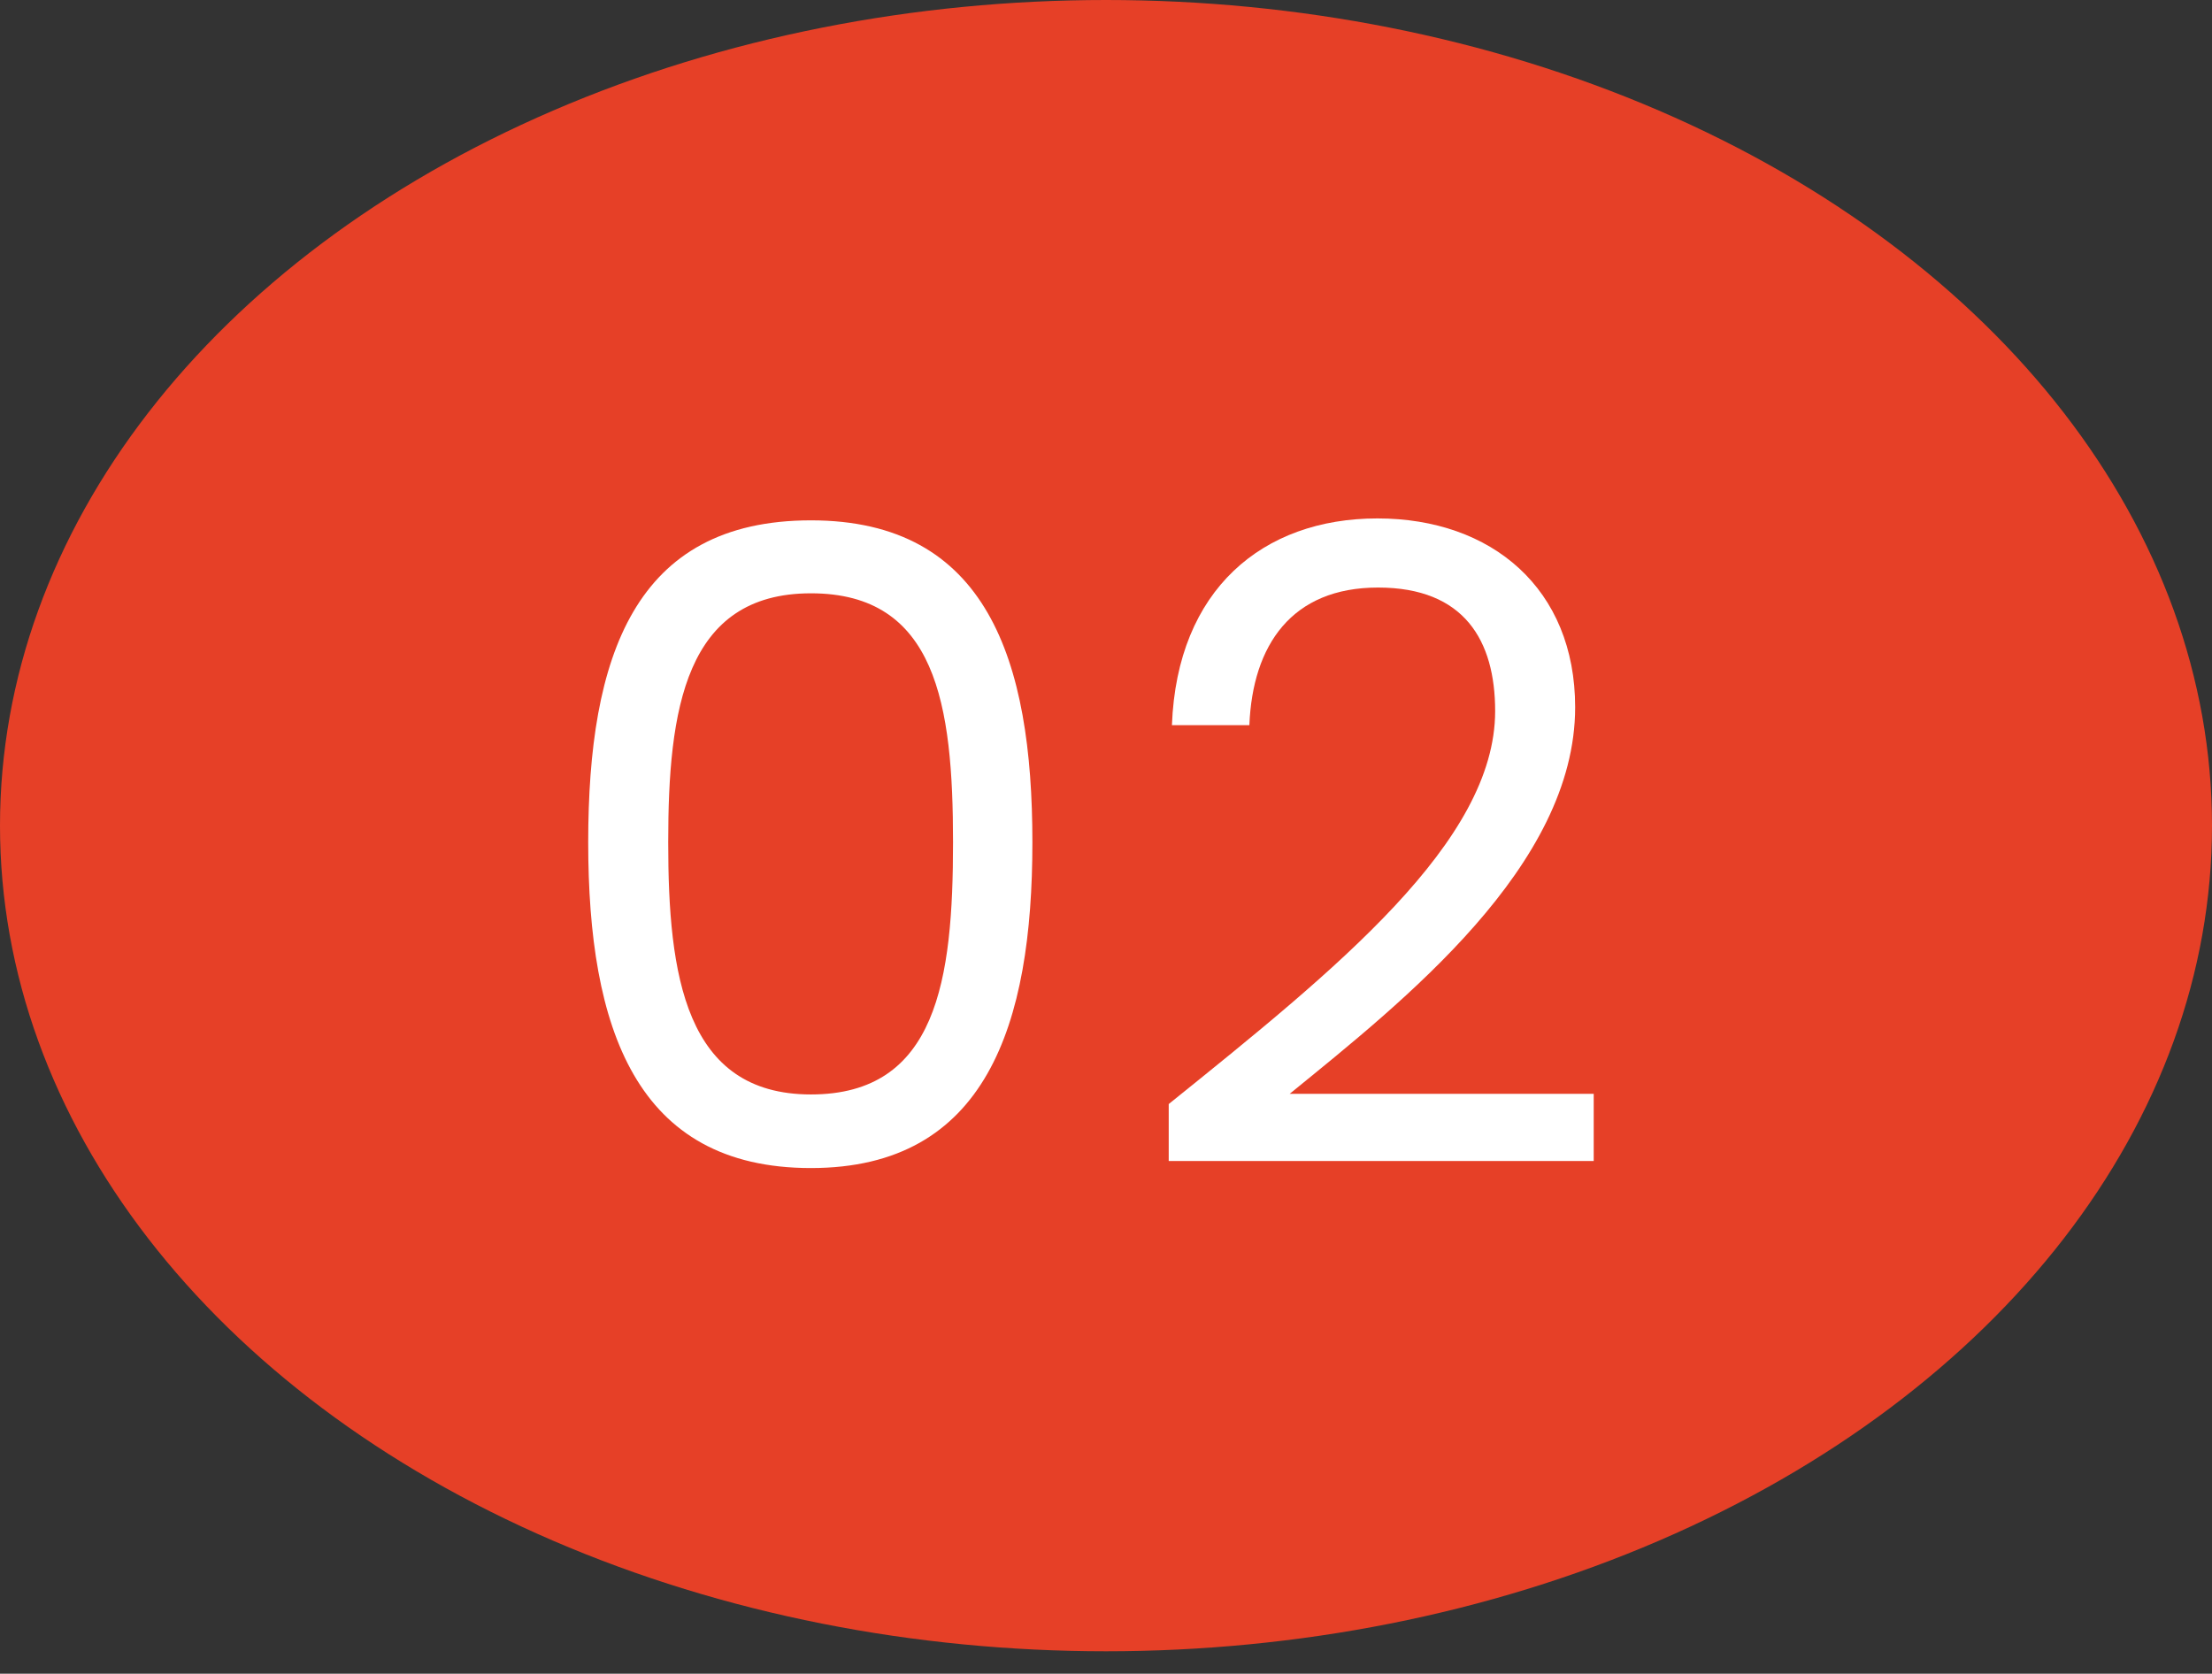
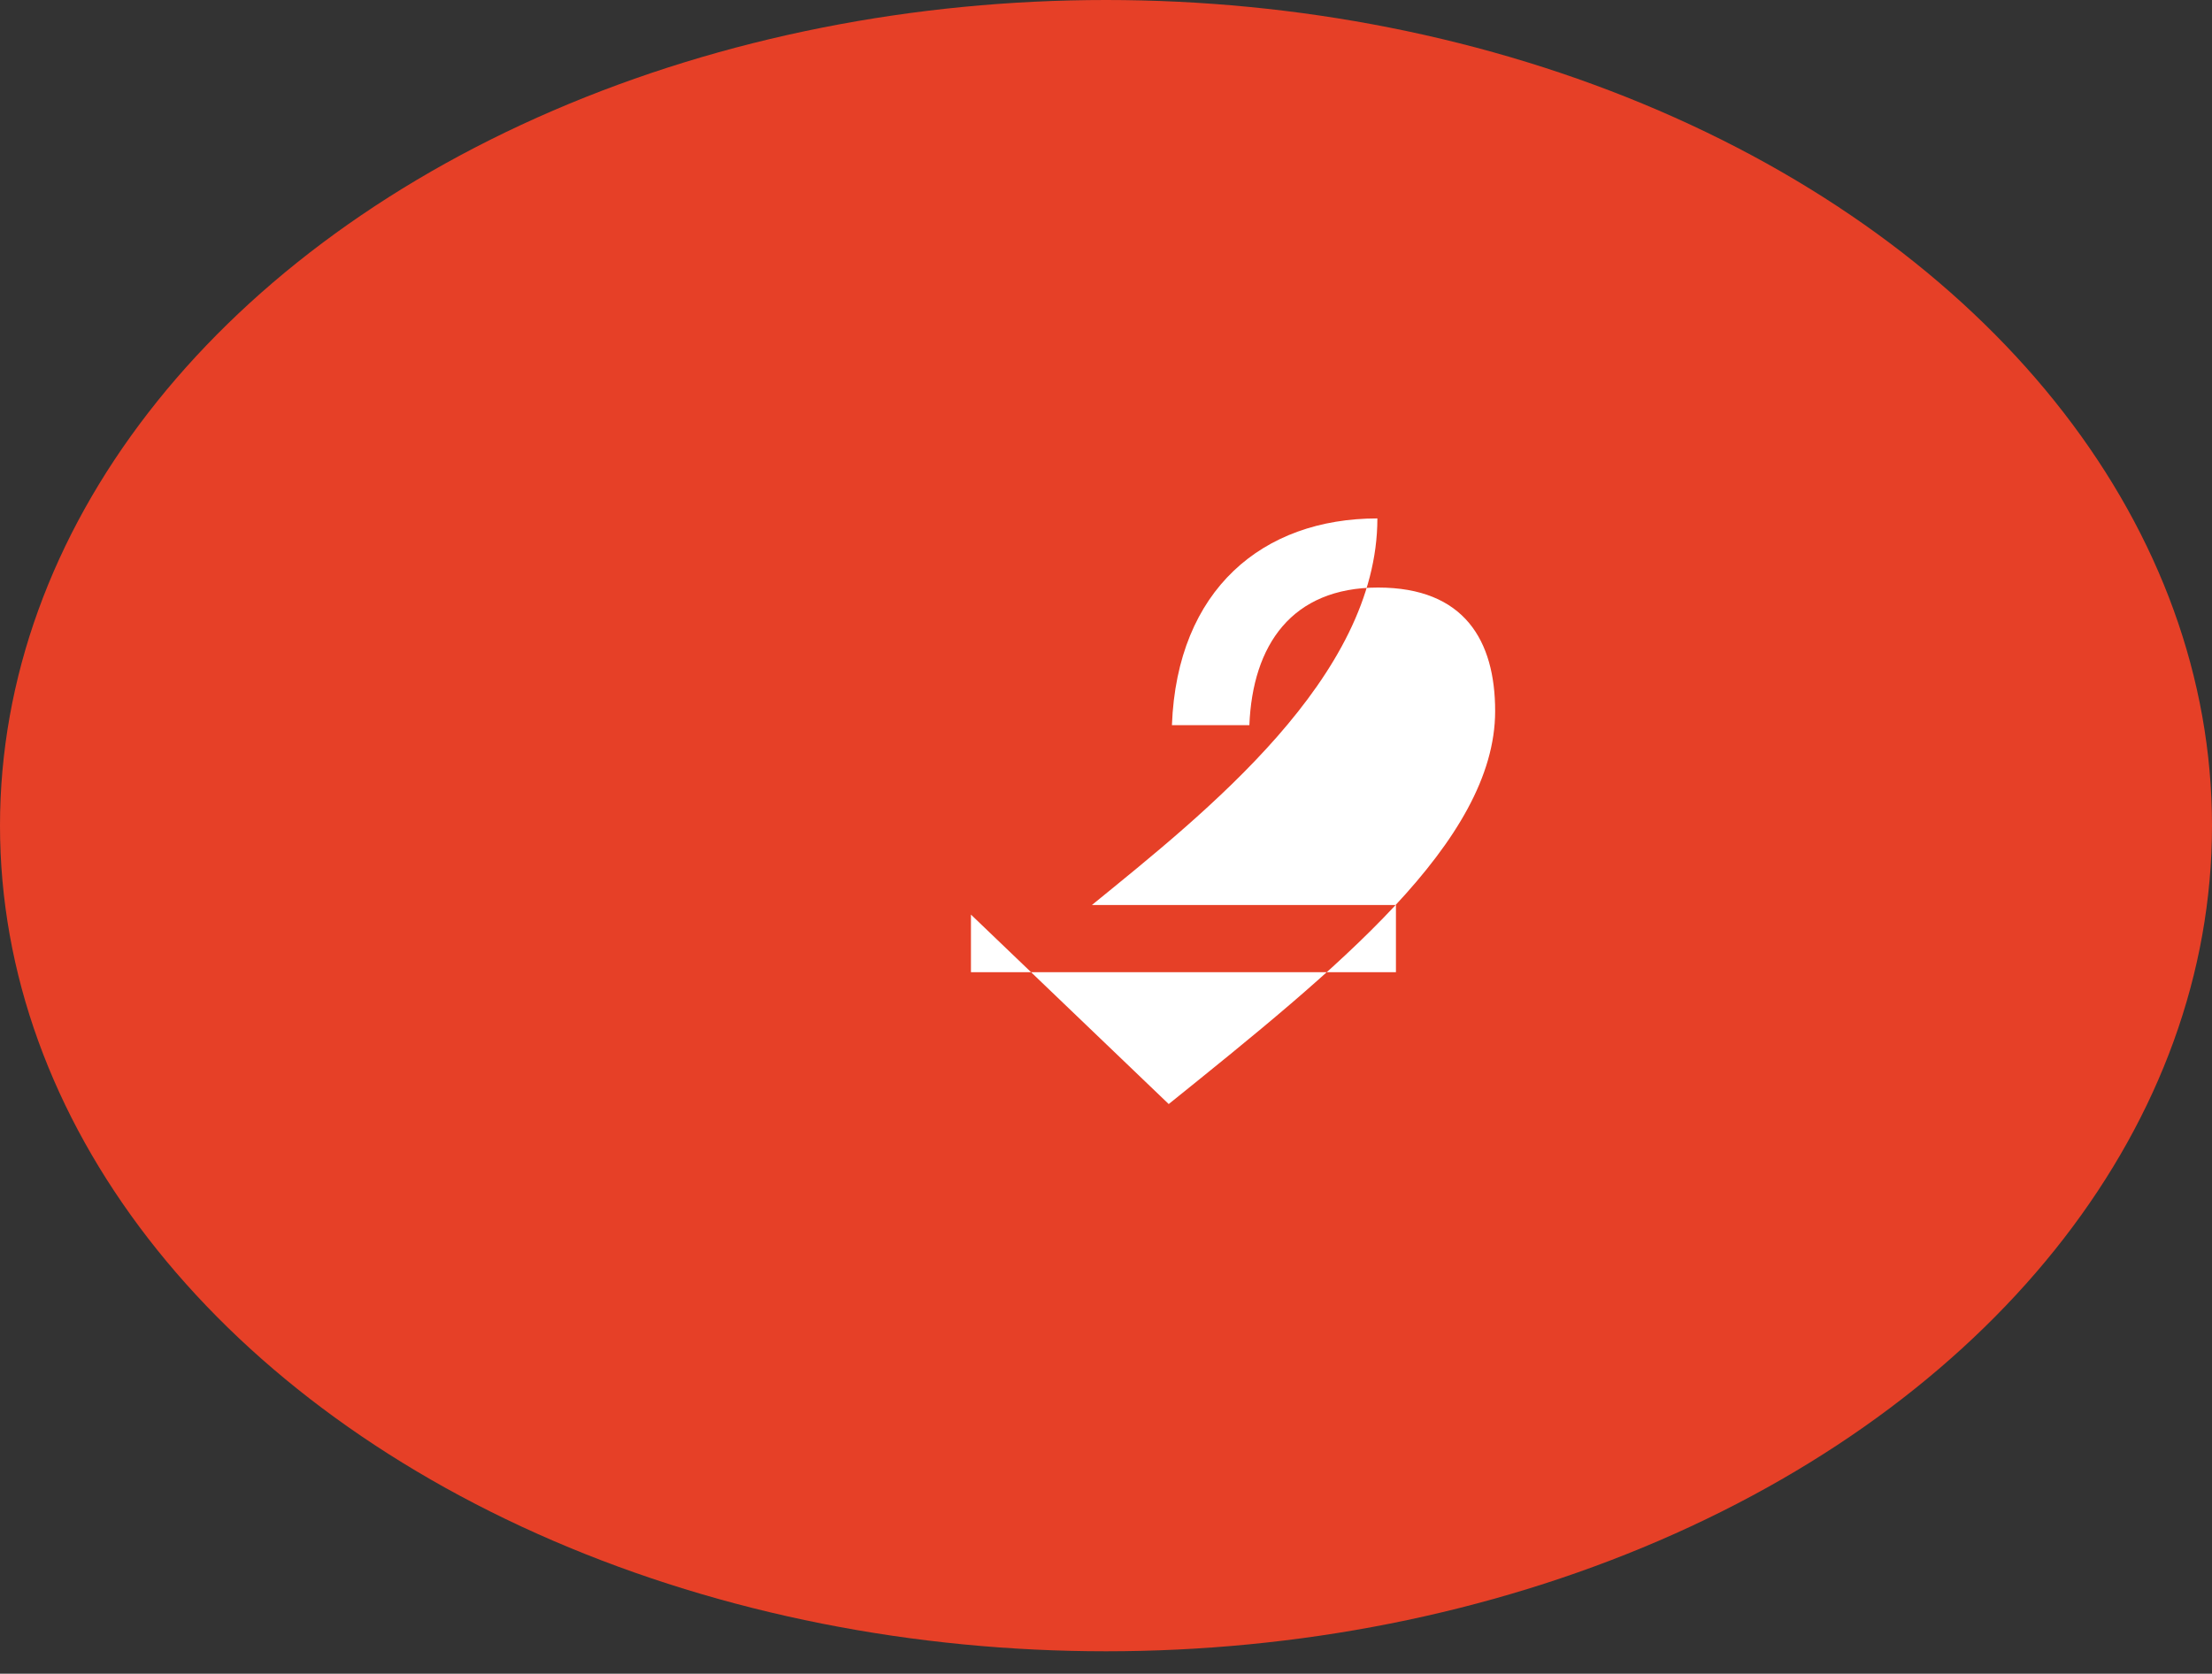
<svg xmlns="http://www.w3.org/2000/svg" id="b" data-name="レイヤー 2" viewBox="0 0 34.56 26.15">
  <rect x="0" y="0" width="34.56" height="26.15" fill="#333333" stroke="none" />
  <defs>
    <style>
      .d {
        fill: #e64027;
      }

      .e {
        fill: #fff;
      }
    </style>
  </defs>
  <g id="c" data-name="レイヤー 1">
    <g>
      <ellipse class="d" cx="17.28" cy="12.9" rx="17.28" ry="12.9" />
      <g>
-         <path class="e" d="m12.67,8.13c2.75,0,3.46,2.18,3.46,5.03s-.72,5.09-3.46,5.09-3.48-2.19-3.48-5.09.72-5.03,3.48-5.03Zm0,1.14c-1.97,0-2.23,1.82-2.23,3.89s.26,3.94,2.23,3.94,2.22-1.79,2.22-3.94-.26-3.89-2.22-3.89Z" />
-         <path class="e" d="m18.26,17.25c2.62-2.11,5.1-4.1,5.1-6.14,0-1.1-.48-1.93-1.83-1.93s-1.96.9-2.01,2.15h-1.21c.08-2.12,1.42-3.23,3.21-3.23s3.09,1.1,3.09,2.95c0,2.48-2.68,4.59-4.46,6.04h4.75v1.05h-6.64v-.9Z" />
+         <path class="e" d="m18.26,17.25c2.62-2.11,5.1-4.1,5.1-6.14,0-1.1-.48-1.93-1.83-1.93s-1.96.9-2.01,2.15h-1.21c.08-2.12,1.42-3.23,3.21-3.23c0,2.48-2.68,4.59-4.46,6.04h4.75v1.05h-6.64v-.9Z" />
      </g>
    </g>
  </g>
</svg>